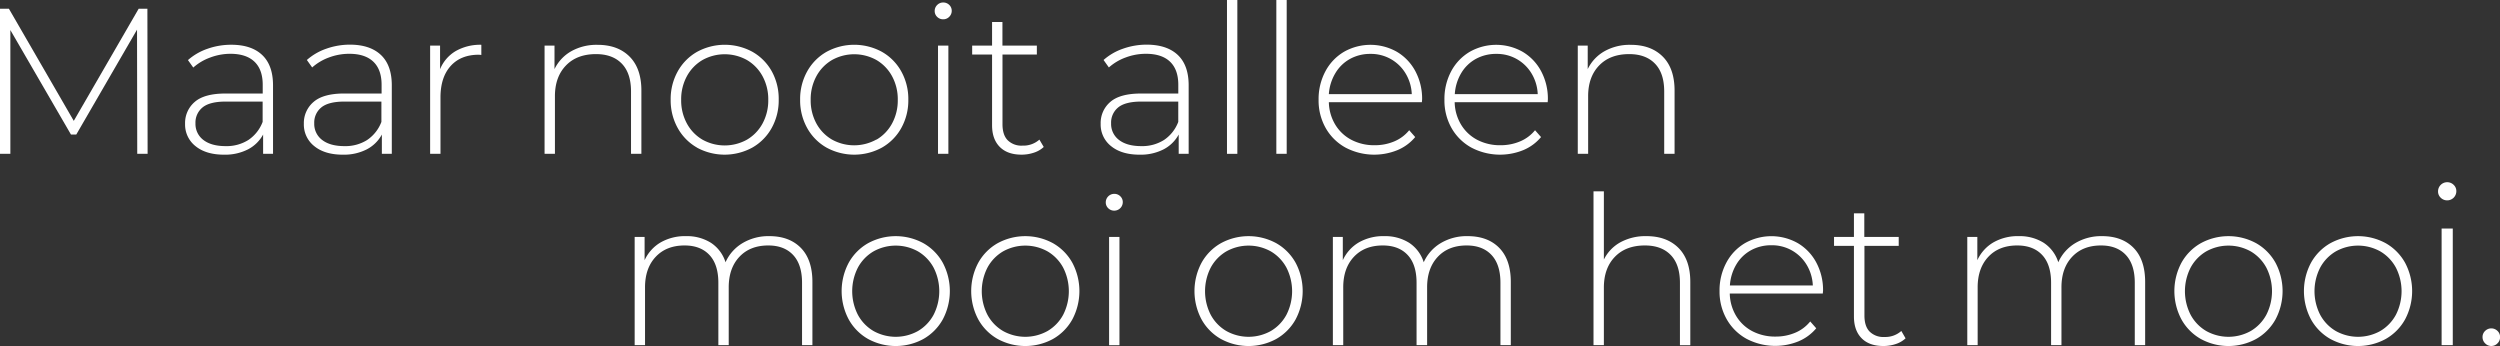
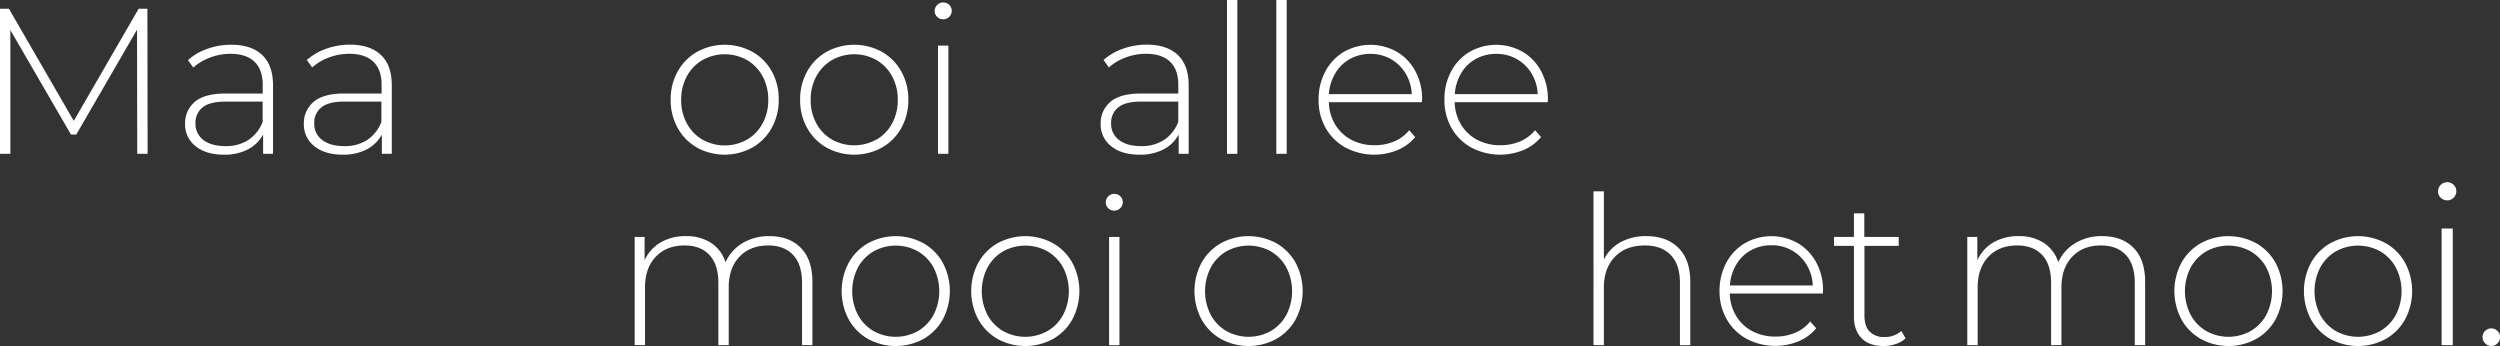
<svg xmlns="http://www.w3.org/2000/svg" viewBox="0 0 940.66 130.19">
  <rect x="0" y="0" width="940.66" height="130.19" fill="#333333" stroke="none" />
  <defs>
    <style>.cls-1{fill:#fff;}</style>
  </defs>
  <title>maar mooi_1</title>
  <g id="Layer_2" data-name="Layer 2">
    <g id="Layer_1-2" data-name="Layer 1">
      <path class="cls-1" d="M51.64,57.88l-.08-46.72L28.7,50.62h-2L3.9,11.31V57.88H0V3.28H3.35l24.41,42.2L52.18,3.28h3.28l.08,54.6Z" />
      <path class="cls-1" d="M98.67,20.71q4.05,3.86,4.06,11.35V57.88H99V50.62a13.55,13.55,0,0,1-5.69,5.58,18.89,18.89,0,0,1-9,2q-6.79,0-10.73-3.2a10.32,10.32,0,0,1-3.94-8.42,10.4,10.4,0,0,1,3.63-8.23q3.63-3.16,11.58-3.16h14V31.9q0-5.69-3.08-8.66t-9-3A21.71,21.71,0,0,0,79,21.68a19.47,19.47,0,0,0-6.28,3.74l-2-2.81a21.67,21.67,0,0,1,7.33-4.25,26.64,26.64,0,0,1,9-1.52Q94.61,16.85,98.67,20.71ZM93.48,52.65a14.24,14.24,0,0,0,5.34-6.79V38.22H84.94q-6,0-8.7,2.18a7.32,7.32,0,0,0-2.69,6,7.52,7.52,0,0,0,3,6.28q3,2.3,8.35,2.3A15.31,15.31,0,0,0,93.48,52.65Z" />
      <path class="cls-1" d="M143.36,20.71q4.05,3.86,4.06,11.35V57.88h-3.74V50.62A13.55,13.55,0,0,1,138,56.2a18.89,18.89,0,0,1-9,2q-6.79,0-10.73-3.2a10.32,10.32,0,0,1-3.94-8.42A10.4,10.4,0,0,1,118,38.34q3.63-3.16,11.58-3.16h14V31.9q0-5.69-3.08-8.66t-9-3a21.71,21.71,0,0,0-7.76,1.4,19.47,19.47,0,0,0-6.28,3.74l-2-2.81a21.67,21.67,0,0,1,7.33-4.25,26.64,26.64,0,0,1,9-1.52Q139.31,16.85,143.36,20.71Zm-5.19,31.94a14.24,14.24,0,0,0,5.34-6.79V38.22H129.63q-6,0-8.7,2.18a7.32,7.32,0,0,0-2.69,6,7.52,7.52,0,0,0,3,6.28q3,2.3,8.35,2.3A15.31,15.31,0,0,0,138.18,52.65Z" />
-       <path class="cls-1" d="M171.44,19.23a18.53,18.53,0,0,1,9.67-2.38v3.82l-.94-.08q-6.79,0-10.61,4.25t-3.82,11.82V57.88h-3.9V17.16h3.74v8.89A14.09,14.09,0,0,1,171.44,19.23Z" />
-       <path class="cls-1" d="M236.88,21.29q4.45,4.45,4.45,12.79V57.88h-3.9V34.4q0-6.86-3.47-10.45t-9.71-3.59q-7.18,0-11.31,4.29T208.8,36.19V57.88h-3.9V17.16h3.74V26a15.49,15.49,0,0,1,6.28-6.71,19.34,19.34,0,0,1,9.87-2.42Q232.44,16.85,236.88,21.29Z" />
      <path class="cls-1" d="M262.27,55.54A19.08,19.08,0,0,1,255,48.17a21.35,21.35,0,0,1-2.65-10.65A21.35,21.35,0,0,1,255,26.87a19.1,19.1,0,0,1,7.29-7.37,21.77,21.77,0,0,1,20.83,0,19.12,19.12,0,0,1,7.29,7.37A21.37,21.37,0,0,1,293,37.52a21.36,21.36,0,0,1-2.65,10.65,19.11,19.11,0,0,1-7.29,7.37,21.77,21.77,0,0,1-20.83,0Zm18.8-3a15.68,15.68,0,0,0,5.85-6.08,18.15,18.15,0,0,0,2.15-8.89,18.15,18.15,0,0,0-2.15-8.89,15.7,15.7,0,0,0-5.85-6.08,17.19,17.19,0,0,0-16.77,0,15.68,15.68,0,0,0-5.85,6.08,18.14,18.14,0,0,0-2.15,8.89,18.14,18.14,0,0,0,2.15,8.89,15.67,15.67,0,0,0,5.85,6.08,17.19,17.19,0,0,0,16.77,0Z" />
      <path class="cls-1" d="M311,55.54a19.08,19.08,0,0,1-7.29-7.37,21.35,21.35,0,0,1-2.65-10.65,21.35,21.35,0,0,1,2.65-10.65A19.1,19.1,0,0,1,311,19.5a21.77,21.77,0,0,1,20.83,0,19.12,19.12,0,0,1,7.29,7.37,21.37,21.37,0,0,1,2.65,10.65,21.36,21.36,0,0,1-2.65,10.65,19.11,19.11,0,0,1-7.29,7.37,21.77,21.77,0,0,1-20.83,0Zm18.8-3a15.68,15.68,0,0,0,5.85-6.08,18.15,18.15,0,0,0,2.15-8.89,18.15,18.15,0,0,0-2.15-8.89,15.7,15.7,0,0,0-5.85-6.08,17.19,17.19,0,0,0-16.77,0,15.68,15.68,0,0,0-5.85,6.08,18.14,18.14,0,0,0-2.15,8.89,18.14,18.14,0,0,0,2.15,8.89A15.67,15.67,0,0,0,313,52.49a17.19,17.19,0,0,0,16.77,0Z" />
      <path class="cls-1" d="M352.63,6.36a3,3,0,0,1-.94-2.22,3.08,3.08,0,0,1,.94-2.26A3.08,3.08,0,0,1,354.9.94a3.15,3.15,0,0,1,2.26.9,3,3,0,0,1,.94,2.22,3.08,3.08,0,0,1-.94,2.26,3.08,3.08,0,0,1-2.26.94A3.15,3.15,0,0,1,352.63,6.36Zm.31,10.8h3.9V57.88h-3.9Z" />
-       <path class="cls-1" d="M392.72,55.3A9.8,9.8,0,0,1,389,57.45a14.59,14.59,0,0,1-4.64.74q-5.3,0-8.19-2.92t-2.89-8.15V20.51h-7.49V17.16h7.49V8.27h3.9v8.89h12.95v3.35H377.2V46.72q0,4,1.91,6a7.33,7.33,0,0,0,5.66,2.07,9.05,9.05,0,0,0,6.32-2.26Z" />
      <path class="cls-1" d="M443.19,20.71q4.05,3.86,4.06,11.35V57.88H443.5V50.62a13.55,13.55,0,0,1-5.69,5.58,18.89,18.89,0,0,1-9,2q-6.79,0-10.73-3.2a10.32,10.32,0,0,1-3.94-8.42,10.4,10.4,0,0,1,3.63-8.23q3.63-3.16,11.58-3.16h14V31.9q0-5.69-3.08-8.66t-9-3a21.71,21.71,0,0,0-7.76,1.4,19.47,19.47,0,0,0-6.28,3.74l-2-2.81a21.67,21.67,0,0,1,7.33-4.25,26.64,26.64,0,0,1,9-1.52Q439.13,16.85,443.19,20.71ZM438,52.65a14.24,14.24,0,0,0,5.34-6.79V38.22H429.46q-6,0-8.7,2.18a7.32,7.32,0,0,0-2.69,6,7.52,7.52,0,0,0,3,6.28q3,2.3,8.35,2.3A15.31,15.31,0,0,0,438,52.65Z" />
      <path class="cls-1" d="M461.67,0h3.9V57.88h-3.9Z" />
      <path class="cls-1" d="M480.24,0h3.9V57.88h-3.9Z" />
      <path class="cls-1" d="M535,38.45H500a17,17,0,0,0,2.42,8.46,15.47,15.47,0,0,0,6.12,5.73,18.4,18.4,0,0,0,8.7,2,18.62,18.62,0,0,0,7.37-1.44A14.35,14.35,0,0,0,530.23,49l2.26,2.57a17.37,17.37,0,0,1-6.67,4.91,23.23,23.23,0,0,1-19.54-.94,19.22,19.22,0,0,1-7.45-7.33,21,21,0,0,1-2.69-10.69,22.14,22.14,0,0,1,2.54-10.65,18.7,18.7,0,0,1,7-7.37,20.18,20.18,0,0,1,19.93,0,18.59,18.59,0,0,1,6.94,7.29,21.93,21.93,0,0,1,2.54,10.61ZM507.93,22.19a14.56,14.56,0,0,0-5.5,5.38A17.52,17.52,0,0,0,500,35.41h31.2a16.34,16.34,0,0,0-2.34-7.8,15.15,15.15,0,0,0-13.26-7.33A15.6,15.6,0,0,0,507.93,22.19Z" />
      <path class="cls-1" d="M582.34,38.45h-35a17,17,0,0,0,2.42,8.46,15.47,15.47,0,0,0,6.12,5.73,18.4,18.4,0,0,0,8.7,2,18.62,18.62,0,0,0,7.37-1.44A14.35,14.35,0,0,0,577.58,49l2.26,2.57a17.37,17.37,0,0,1-6.67,4.91,23.23,23.23,0,0,1-19.54-.94,19.22,19.22,0,0,1-7.45-7.33,21,21,0,0,1-2.69-10.69A22.14,22.14,0,0,1,546,26.87a18.7,18.7,0,0,1,7-7.37,20.18,20.18,0,0,1,19.93,0,18.59,18.59,0,0,1,6.94,7.29,21.93,21.93,0,0,1,2.54,10.61ZM555.27,22.19a14.56,14.56,0,0,0-5.5,5.38,17.52,17.52,0,0,0-2.38,7.84h31.2a16.34,16.34,0,0,0-2.34-7.8A15.15,15.15,0,0,0,563,20.28,15.6,15.6,0,0,0,555.27,22.19Z" />
-       <path class="cls-1" d="M625.63,21.29q4.45,4.45,4.45,12.79V57.88h-3.9V34.4q0-6.86-3.47-10.45T613,20.36q-7.18,0-11.31,4.29t-4.13,11.54V57.88h-3.9V17.16h3.74V26a15.49,15.49,0,0,1,6.28-6.71,19.34,19.34,0,0,1,9.87-2.42Q621.18,16.85,625.63,21.29Z" />
      <path class="cls-1" d="M301.35,93.29q4.33,4.45,4.33,12.79v23.79h-3.9V106.4q0-6.86-3.35-10.45t-9.36-3.59q-6.86,0-10.88,4.29t-4,11.54v21.68h-3.9V106.4q0-6.86-3.35-10.45t-9.36-3.59q-6.86,0-10.88,4.29t-4,11.54v21.68h-3.9V89.16h3.74V97.9a15,15,0,0,1,6-6.67,18.41,18.41,0,0,1,9.55-2.38,17,17,0,0,1,9.4,2.5,13.59,13.59,0,0,1,5.5,7.33,15.88,15.88,0,0,1,6.36-7.18,19,19,0,0,1,10.1-2.65Q297,88.85,301.35,93.29Z" />
      <path class="cls-1" d="M326.62,127.54a19.08,19.08,0,0,1-7.29-7.37,22.7,22.7,0,0,1,0-21.29,19.1,19.1,0,0,1,7.29-7.37,21.77,21.77,0,0,1,20.83,0,19.12,19.12,0,0,1,7.29,7.37,22.7,22.7,0,0,1,0,21.29,19.11,19.11,0,0,1-7.29,7.37,21.77,21.77,0,0,1-20.83,0Zm18.8-3a15.68,15.68,0,0,0,5.85-6.08,19.5,19.5,0,0,0,0-17.78,15.7,15.7,0,0,0-5.85-6.08,17.19,17.19,0,0,0-16.77,0,15.68,15.68,0,0,0-5.85,6.08,19.5,19.5,0,0,0,0,17.78,15.67,15.67,0,0,0,5.85,6.08,17.19,17.19,0,0,0,16.77,0Z" />
      <path class="cls-1" d="M375.37,127.54a19.08,19.08,0,0,1-7.29-7.37,22.7,22.7,0,0,1,0-21.29,19.1,19.1,0,0,1,7.29-7.37,21.77,21.77,0,0,1,20.83,0,19.12,19.12,0,0,1,7.29,7.37,22.7,22.7,0,0,1,0,21.29,19.11,19.11,0,0,1-7.29,7.37,21.77,21.77,0,0,1-20.83,0Zm18.8-3a15.68,15.68,0,0,0,5.85-6.08,19.5,19.5,0,0,0,0-17.78,15.7,15.7,0,0,0-5.85-6.08,17.19,17.19,0,0,0-16.77,0,15.68,15.68,0,0,0-5.85,6.08,19.5,19.5,0,0,0,0,17.78,15.67,15.67,0,0,0,5.85,6.08,17.19,17.19,0,0,0,16.77,0Z" />
      <path class="cls-1" d="M417,78.36a3,3,0,0,1-.94-2.22,3.2,3.2,0,0,1,3.2-3.2,3.15,3.15,0,0,1,2.26.9,3,3,0,0,1,.94,2.22,3.2,3.2,0,0,1-3.2,3.2A3.15,3.15,0,0,1,417,78.36Zm.31,10.8h3.9v40.72h-3.9Z" />
      <path class="cls-1" d="M459.38,127.54a19.08,19.08,0,0,1-7.29-7.37,22.7,22.7,0,0,1,0-21.29,19.1,19.1,0,0,1,7.29-7.37,21.77,21.77,0,0,1,20.83,0,19.12,19.12,0,0,1,7.29,7.37,22.7,22.7,0,0,1,0,21.29,19.11,19.11,0,0,1-7.29,7.37,21.77,21.77,0,0,1-20.83,0Zm18.8-3a15.68,15.68,0,0,0,5.85-6.08,19.5,19.5,0,0,0,0-17.78,15.7,15.7,0,0,0-5.85-6.08,17.19,17.19,0,0,0-16.77,0,15.68,15.68,0,0,0-5.85,6.08,19.5,19.5,0,0,0,0,17.78,15.67,15.67,0,0,0,5.85,6.08,17.19,17.19,0,0,0,16.77,0Z" />
-       <path class="cls-1" d="M564.13,93.29q4.33,4.45,4.33,12.79v23.79h-3.9V106.4q0-6.86-3.35-10.45t-9.36-3.59q-6.86,0-10.88,4.29t-4,11.54v21.68H533V106.4q0-6.86-3.35-10.45t-9.36-3.59q-6.86,0-10.88,4.29t-4,11.54v21.68h-3.9V89.16h3.74V97.9a15,15,0,0,1,6-6.67,18.41,18.41,0,0,1,9.55-2.38,17,17,0,0,1,9.4,2.5,13.59,13.59,0,0,1,5.5,7.33,15.88,15.88,0,0,1,6.36-7.18,19,19,0,0,1,10.1-2.65Q559.8,88.85,564.13,93.29Z" />
      <path class="cls-1" d="M631.56,93.29Q636,97.74,636,106.09v23.79h-3.9V106.4q0-6.86-3.47-10.45t-9.71-3.59q-7.18,0-11.31,4.29t-4.13,11.54v21.68h-3.9V72h3.9V97.66a15,15,0,0,1,6.24-6.51,19.74,19.74,0,0,1,9.75-2.3Q627.11,88.85,631.56,93.29Z" />
      <path class="cls-1" d="M685.85,110.45h-35a17,17,0,0,0,2.42,8.46,15.47,15.47,0,0,0,6.12,5.73,18.4,18.4,0,0,0,8.7,2,18.62,18.62,0,0,0,7.37-1.44,14.36,14.36,0,0,0,5.66-4.25l2.26,2.57a17.37,17.37,0,0,1-6.67,4.91,23.23,23.23,0,0,1-19.54-.94,19.23,19.23,0,0,1-7.45-7.33A21,21,0,0,1,647,109.52a22.14,22.14,0,0,1,2.54-10.65,18.69,18.69,0,0,1,7-7.37,20.18,20.18,0,0,1,19.93,0,18.58,18.58,0,0,1,6.94,7.29,21.92,21.92,0,0,1,2.54,10.61ZM658.78,94.19a14.57,14.57,0,0,0-5.5,5.38,17.53,17.53,0,0,0-2.38,7.84h31.2a16.34,16.34,0,0,0-2.34-7.8,15.15,15.15,0,0,0-13.26-7.33A15.61,15.61,0,0,0,658.78,94.19Z" />
      <path class="cls-1" d="M717,127.3a9.79,9.79,0,0,1-3.71,2.15,14.59,14.59,0,0,1-4.64.74q-5.31,0-8.19-2.92t-2.89-8.15V92.51h-7.49V89.16h7.49V80.27h3.9v8.89h12.95v3.35H701.52v26.21q0,4,1.91,6a7.32,7.32,0,0,0,5.65,2.07,9,9,0,0,0,6.32-2.26Z" />
      <path class="cls-1" d="M802.81,93.29q4.33,4.45,4.33,12.79v23.79h-3.9V106.4q0-6.86-3.35-10.45t-9.36-3.59q-6.86,0-10.88,4.29t-4,11.54v21.68h-3.9V106.4q0-6.86-3.35-10.45T759,92.36q-6.87,0-10.88,4.29t-4,11.54v21.68h-3.9V89.16H744V97.9a15,15,0,0,1,6-6.67,18.42,18.42,0,0,1,9.56-2.38,17,17,0,0,1,9.4,2.5,13.59,13.59,0,0,1,5.5,7.33,15.88,15.88,0,0,1,6.36-7.18,19,19,0,0,1,10.1-2.65Q798.48,88.85,802.81,93.29Z" />
      <path class="cls-1" d="M828.08,127.54a19.09,19.09,0,0,1-7.29-7.37,22.7,22.7,0,0,1,0-21.29,19.11,19.11,0,0,1,7.29-7.37,21.77,21.77,0,0,1,20.83,0,19.12,19.12,0,0,1,7.29,7.37,22.7,22.7,0,0,1,0,21.29,19.1,19.1,0,0,1-7.29,7.37,21.77,21.77,0,0,1-20.83,0Zm18.8-3a15.69,15.69,0,0,0,5.85-6.08,19.51,19.51,0,0,0,0-17.78,15.7,15.7,0,0,0-5.85-6.08,17.19,17.19,0,0,0-16.77,0,15.68,15.68,0,0,0-5.85,6.08,19.5,19.5,0,0,0,0,17.78,15.67,15.67,0,0,0,5.85,6.08,17.19,17.19,0,0,0,16.77,0Z" />
      <path class="cls-1" d="M876.83,127.54a19.09,19.09,0,0,1-7.29-7.37,22.7,22.7,0,0,1,0-21.29,19.11,19.11,0,0,1,7.29-7.37,21.77,21.77,0,0,1,20.83,0,19.12,19.12,0,0,1,7.29,7.37,22.7,22.7,0,0,1,0,21.29,19.1,19.1,0,0,1-7.29,7.37,21.77,21.77,0,0,1-20.83,0Zm18.8-3a15.69,15.69,0,0,0,5.85-6.08,19.51,19.51,0,0,0,0-17.78,15.7,15.7,0,0,0-5.85-6.08,17.19,17.19,0,0,0-16.77,0,15.68,15.68,0,0,0-5.85,6.08,19.5,19.5,0,0,0,0,17.78,15.67,15.67,0,0,0,5.85,6.08,17.19,17.19,0,0,0,16.77,0Z" />
      <path class="cls-1" d="M918.35,74.39a3.18,3.18,0,0,1-1-2.39,3.44,3.44,0,0,1,3.44-3.44,3.4,3.4,0,0,1,2.44,1,3.18,3.18,0,0,1,1,2.39,3.44,3.44,0,0,1-3.44,3.44A3.39,3.39,0,0,1,918.35,74.39ZM918.69,86h4.2v43.85h-4.2Z" />
      <path class="cls-1" d="M935.09,129.21a3.23,3.23,0,0,1-1-2.38,3.11,3.11,0,0,1,1-2.34,3.3,3.3,0,0,1,4.6,0,3.11,3.11,0,0,1,1,2.34,3.23,3.23,0,0,1-1,2.38,3.2,3.2,0,0,1-4.6,0Z" />
    </g>
  </g>
</svg>